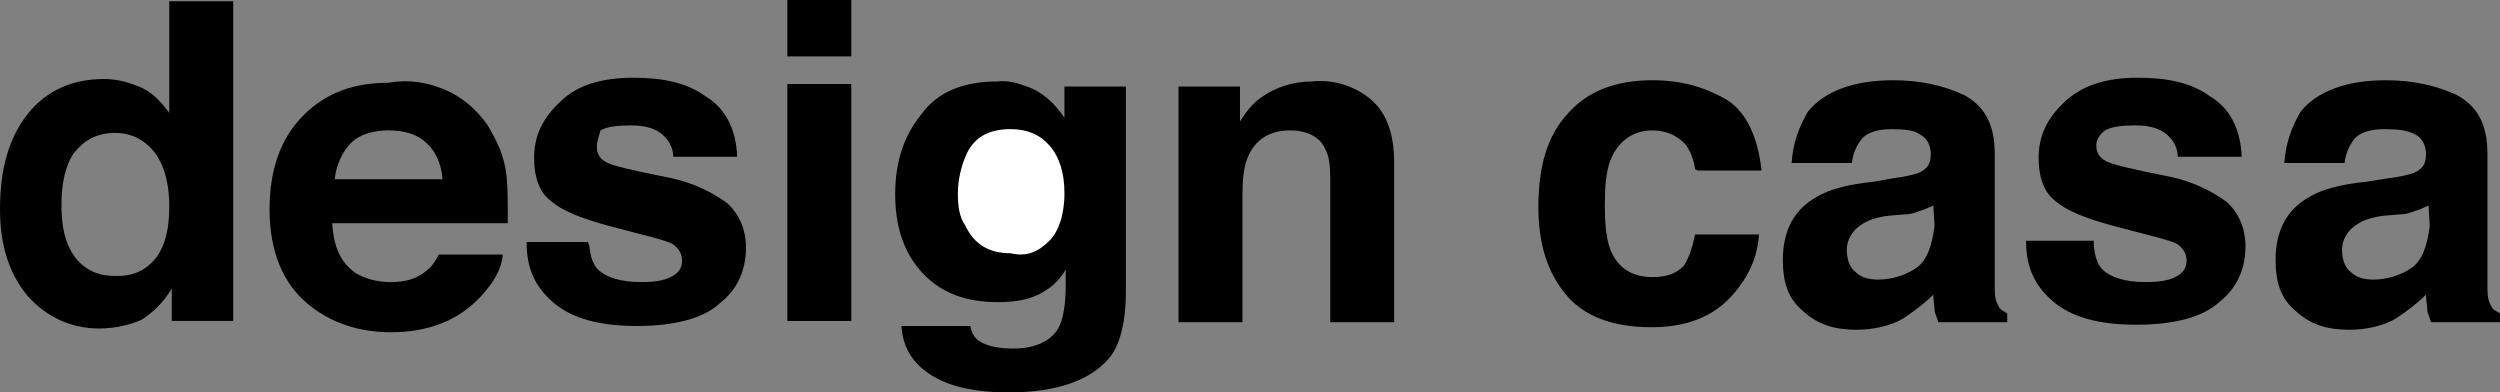
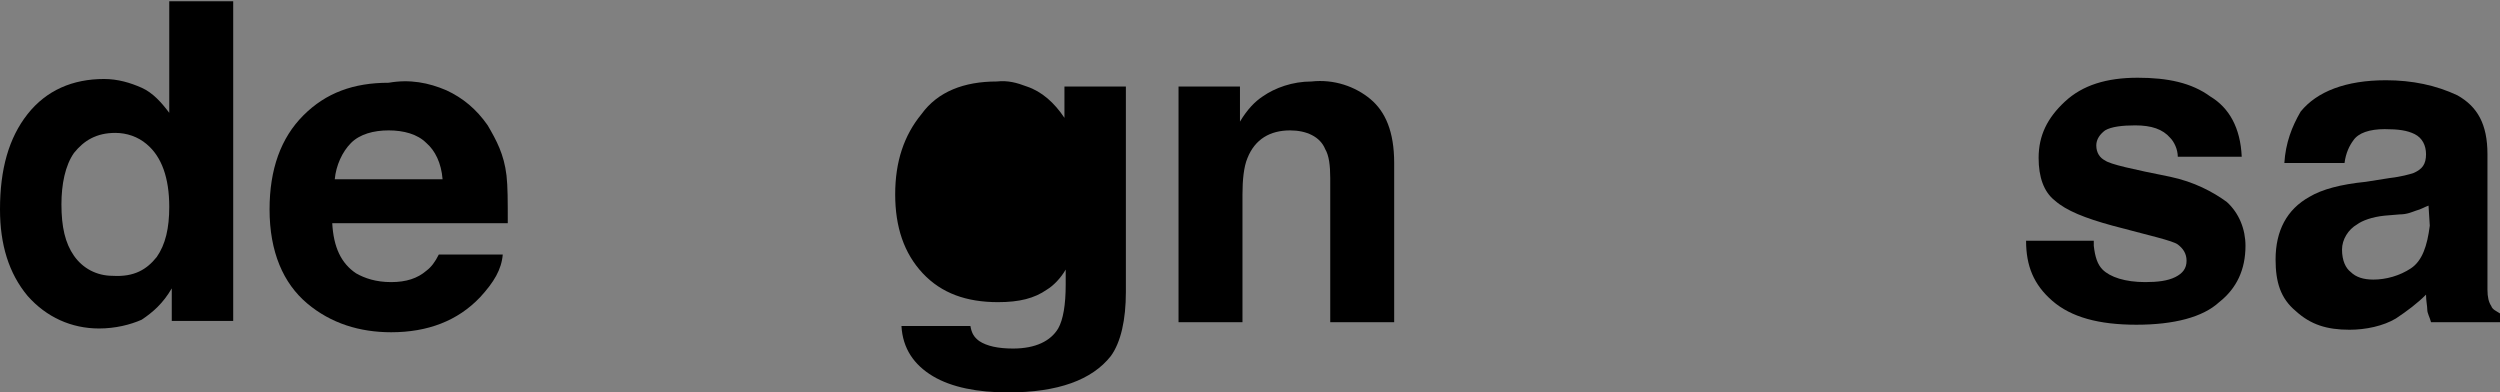
<svg xmlns="http://www.w3.org/2000/svg" version="1.1" id="レイヤー_1" x="0px" y="0px" viewBox="0 0 199.4 31.3" style="enable-background:new 0 0 199.4 31.3;" xml:space="preserve">
  <rect x="0" y="0" width="199.4" height="31.3" fill="#808080" stroke="none" />
  <style type="text/css">
	.st0{fill:#FFFFFF;}
</style>
  <path d="M11.3,7c0.9,0.4,1.6,1.2,2.2,2V0.1h5.1v25.5h-4.9V23c-0.7,1.2-1.5,1.9-2.4,2.5c-0.9,0.4-2.1,0.7-3.4,0.7  c-2.2,0-4.2-0.9-5.7-2.6C0.7,21.8,0,19.5,0,16.7c0-3.2,0.7-5.7,2.2-7.6s3.6-2.8,6.1-2.8C9.4,6.3,10.4,6.6,11.3,7z M12.5,20.5  c0.7-1,1-2.3,1-4c0-2.3-0.6-4-1.8-5c-0.7-0.6-1.6-0.9-2.5-0.9c-1.5,0-2.5,0.6-3.3,1.6c-0.7,1-1,2.5-1,4.1c0,1.8,0.3,3.1,1,4.1  S7.7,22,9,22C10.7,22.1,11.7,21.5,12.5,20.5z" />
  <path d="M35.6,7.2c1.3,0.6,2.4,1.5,3.3,2.8c0.7,1.2,1.3,2.3,1.5,4c0.1,0.9,0.1,2,0.1,3.8h-14c0.1,1.9,0.7,3.2,1.9,4  c0.7,0.4,1.6,0.7,2.8,0.7s2.1-0.3,2.8-0.9c0.4-0.3,0.7-0.7,1-1.3h5.1c-0.1,1.2-0.7,2.2-1.8,3.4c-1.8,1.9-4.2,2.8-7.1,2.8  c-2.5,0-4.8-0.7-6.7-2.3c-1.9-1.6-3-4.1-3-7.5c0-3.2,0.9-5.7,2.7-7.5c1.8-1.8,4-2.6,6.8-2.6C32.7,6.3,34.2,6.6,35.6,7.2z M28,11.4  c-0.7,0.7-1.2,1.8-1.3,2.9h8.6C35.2,13,34.7,12,34,11.4c-0.7-0.7-1.8-1-3-1C29.8,10.4,28.7,10.7,28,11.4z" />
-   <path d="M47,19.6c0.1,0.9,0.3,1.5,0.7,1.9c0.6,0.6,1.8,1,3.4,1c1,0,1.8-0.1,2.4-0.4s0.9-0.7,0.9-1.3s-0.3-1-0.7-1.3  c-0.4-0.3-2.2-0.7-5.2-1.5c-2.2-0.6-3.7-1.2-4.6-2c-0.9-0.7-1.3-1.9-1.3-3.4c0-1.8,0.7-3.2,2.1-4.5C46,6.8,48,6.2,50.5,6.2  c2.4,0,4.3,0.4,5.8,1.5c1.5,0.9,2.4,2.5,2.5,4.8h-5.1c0-0.6-0.3-1.2-0.6-1.5c-0.6-0.7-1.5-1-2.8-1c-1,0-1.9,0.1-2.4,0.4  c-0.1,0.4-0.3,0.9-0.3,1.3c0,0.6,0.3,1,0.7,1.2c0.4,0.3,2.2,0.7,5.2,1.3c1.9,0.4,3.4,1.2,4.5,2c1,0.9,1.5,2.2,1.5,3.5  c0,1.9-0.7,3.4-2.1,4.5c-1.3,1.2-3.6,1.8-6.6,1.8s-5.2-0.6-6.7-1.9S42,21.3,42,19.3h4.9L47,19.6L47,19.6z" />
-   <path d="M67.9,4.5h-5.1V0h5.1V4.5z M62.8,6.7h5.1v18.9h-5.1V6.7z" />
  <path d="M80.4,31.3c-2.4,0-4.5-0.4-6-1.3s-2.4-2.2-2.5-4h5.5c0.1,0.6,0.3,0.9,0.7,1.2c0.6,0.4,1.5,0.6,2.7,0.6c1.8,0,3-0.6,3.6-1.6  c0.4-0.7,0.6-1.9,0.6-3.5v-1.2c-0.4,0.7-1,1.3-1.5,1.6c-1,0.7-2.2,1-3.9,1c-2.5,0-4.5-0.7-6-2.3c-1.5-1.6-2.2-3.7-2.2-6.3  s0.7-4.7,2.1-6.4c1.3-1.8,3.4-2.6,6-2.6c0.9-0.1,1.6,0.1,2.4,0.4c1.2,0.4,2.2,1.3,3,2.5V6.9h4.9v16.4c0,2.2-0.4,4-1.2,5.1  C87.1,30.3,84.4,31.3,80.4,31.3" />
-   <path class="st0" d="M83.7,19.2c0.7-0.7,1.2-2,1.2-3.8c0-1.6-0.4-2.9-1.2-3.8s-1.8-1.3-3.1-1.3c-1.8,0-3,0.7-3.6,2.2  c-0.3,0.7-0.6,1.8-0.6,2.9c0,1,0.1,1.9,0.6,2.6c0.7,1.5,1.9,2.2,3.6,2.2C81.9,20.5,82.8,20.1,83.7,19.2z" />
  <path d="M109.3,7.9c1.2,1,1.9,2.6,1.9,5.1v12.7h-5.1V14.2c0-1-0.1-1.8-0.4-2.3c-0.4-1-1.5-1.5-2.8-1.5c-1.6,0-2.8,0.7-3.4,2.2  c-0.3,0.7-0.4,1.8-0.4,2.9v10.2H94V6.9h4.9v2.8c0.6-1,1.2-1.6,1.8-2c1-0.7,2.4-1.2,3.9-1.2C106.4,6.3,108.1,6.9,109.3,7.9z" />
-   <path d="M135.2,13.5c-0.1-0.7-0.3-1.3-0.7-1.9c-0.6-0.7-1.5-1.2-2.7-1.2c-1.6,0-2.8,0.9-3.4,2.5c-0.3,0.9-0.4,2-0.4,3.5  c0,1.3,0.1,2.5,0.4,3.4c0.6,1.6,1.8,2.3,3.4,2.3c1.2,0,1.9-0.3,2.5-0.9c0.4-0.6,0.7-1.5,0.9-2.5h5.1c-0.1,1.5-0.6,2.9-1.6,4.2  c-1.6,2.2-3.9,3.2-7,3.2s-5.4-0.9-6.8-2.6c-1.5-1.8-2.2-4.1-2.2-7c0-3.2,0.7-5.7,2.4-7.5c1.6-1.8,3.9-2.6,6.7-2.6  c2.4,0,4.3,0.6,6,1.6c1.5,1,2.4,2.9,2.7,5.6h-5.1L135.2,13.5L135.2,13.5z" />
-   <path d="M151.1,14.2c0.9-0.1,1.6-0.3,1.9-0.4c0.7-0.3,1-0.7,1-1.5c0-0.7-0.3-1.3-0.9-1.6c-0.4-0.3-1.2-0.4-2.2-0.4  c-1.2,0-2.1,0.3-2.5,0.9c-0.3,0.4-0.6,1-0.7,1.8h-4.8c0.1-1.6,0.6-2.9,1.3-4.1c1.3-1.6,3.6-2.5,6.8-2.5c2.1,0,4,0.4,5.7,1.2  c1.6,0.9,2.4,2.3,2.4,4.7v8.6c0,0.6,0,1.3,0,2.2c0,0.6,0.1,1,0.3,1.3c0.1,0.3,0.4,0.4,0.7,0.6v0.7h-5.5c-0.1-0.4-0.3-0.7-0.3-1  s-0.1-0.7-0.1-1.2c-0.7,0.7-1.5,1.3-2.4,1.9c-1,0.6-2.4,0.9-3.7,0.9c-1.8,0-3.1-0.4-4.3-1.5c-1.2-1-1.6-2.3-1.6-4.1  c0-2.3,0.9-4,2.7-5c1-0.6,2.5-1,4.5-1.2L151.1,14.2z M154.2,16.4c-0.3,0.1-0.6,0.3-1,0.4c-0.3,0.1-0.7,0.3-1.3,0.3l-1.2,0.1  c-1,0.1-1.8,0.4-2.2,0.7c-0.7,0.4-1.2,1.2-1.2,2c0,0.9,0.3,1.5,0.7,1.8c0.4,0.4,1,0.6,1.8,0.6c1,0,2.1-0.3,3-0.9s1.3-1.8,1.5-3.4  L154.2,16.4L154.2,16.4z" />
  <path d="M167,19.6c0.1,0.9,0.3,1.5,0.7,1.9c0.6,0.6,1.8,1,3.4,1c1,0,1.8-0.1,2.4-0.4c0.6-0.3,0.9-0.7,0.9-1.3s-0.3-1-0.7-1.3  s-2.2-0.7-5.2-1.5c-2.2-0.6-3.7-1.2-4.6-2c-0.9-0.7-1.3-1.9-1.3-3.4c0-1.8,0.7-3.2,2.1-4.5s3.3-1.9,5.8-1.9c2.4,0,4.3,0.4,5.8,1.5  c1.5,0.9,2.4,2.5,2.5,4.8h-5.1c0-0.6-0.3-1.2-0.6-1.5c-0.6-0.7-1.5-1-2.8-1c-1,0-1.9,0.1-2.4,0.4c-0.4,0.3-0.7,0.7-0.7,1.2  c0,0.6,0.3,1,0.7,1.2c0.4,0.3,2.2,0.7,5.2,1.3c1.9,0.4,3.4,1.2,4.5,2c1,0.9,1.5,2.2,1.5,3.5c0,1.9-0.7,3.4-2.1,4.5  c-1.3,1.2-3.6,1.8-6.6,1.8s-5.2-0.6-6.7-1.9s-2.1-2.8-2.1-4.8h5.4L167,19.6L167,19.6z" />
  <path d="M190.6,14.2c0.9-0.1,1.6-0.3,1.9-0.4c0.7-0.3,1-0.7,1-1.5c0-0.7-0.3-1.3-0.9-1.6s-1.3-0.4-2.4-0.4c-1.2,0-2.1,0.3-2.5,0.9  c-0.3,0.4-0.6,1-0.7,1.8h-4.8c0.1-1.6,0.6-2.9,1.3-4.1c1.3-1.6,3.6-2.5,6.8-2.5c2.1,0,4,0.4,5.7,1.2c1.6,0.9,2.4,2.3,2.4,4.7v8.6  c0,0.6,0,1.3,0,2.2c0,0.6,0.1,1,0.3,1.3c0.1,0.3,0.4,0.4,0.7,0.6v0.7h-5.5c-0.1-0.4-0.3-0.7-0.3-1s-0.1-0.7-0.1-1.2  c-0.7,0.7-1.5,1.3-2.4,1.9c-1,0.6-2.4,0.9-3.7,0.9c-1.8,0-3.1-0.4-4.3-1.5c-1.2-1-1.6-2.3-1.6-4.1c0-2.3,0.9-4,2.7-5  c1-0.6,2.5-1,4.5-1.2L190.6,14.2z M193.7,16.4c-0.3,0.1-0.6,0.3-1,0.4c-0.3,0.1-0.7,0.3-1.3,0.3l-1.2,0.1c-1,0.1-1.8,0.4-2.2,0.7  c-0.7,0.4-1.2,1.2-1.2,2c0,0.9,0.3,1.5,0.7,1.8c0.4,0.4,1,0.6,1.8,0.6c1,0,2.1-0.3,3-0.9s1.3-1.8,1.5-3.4L193.7,16.4L193.7,16.4z" />
</svg>